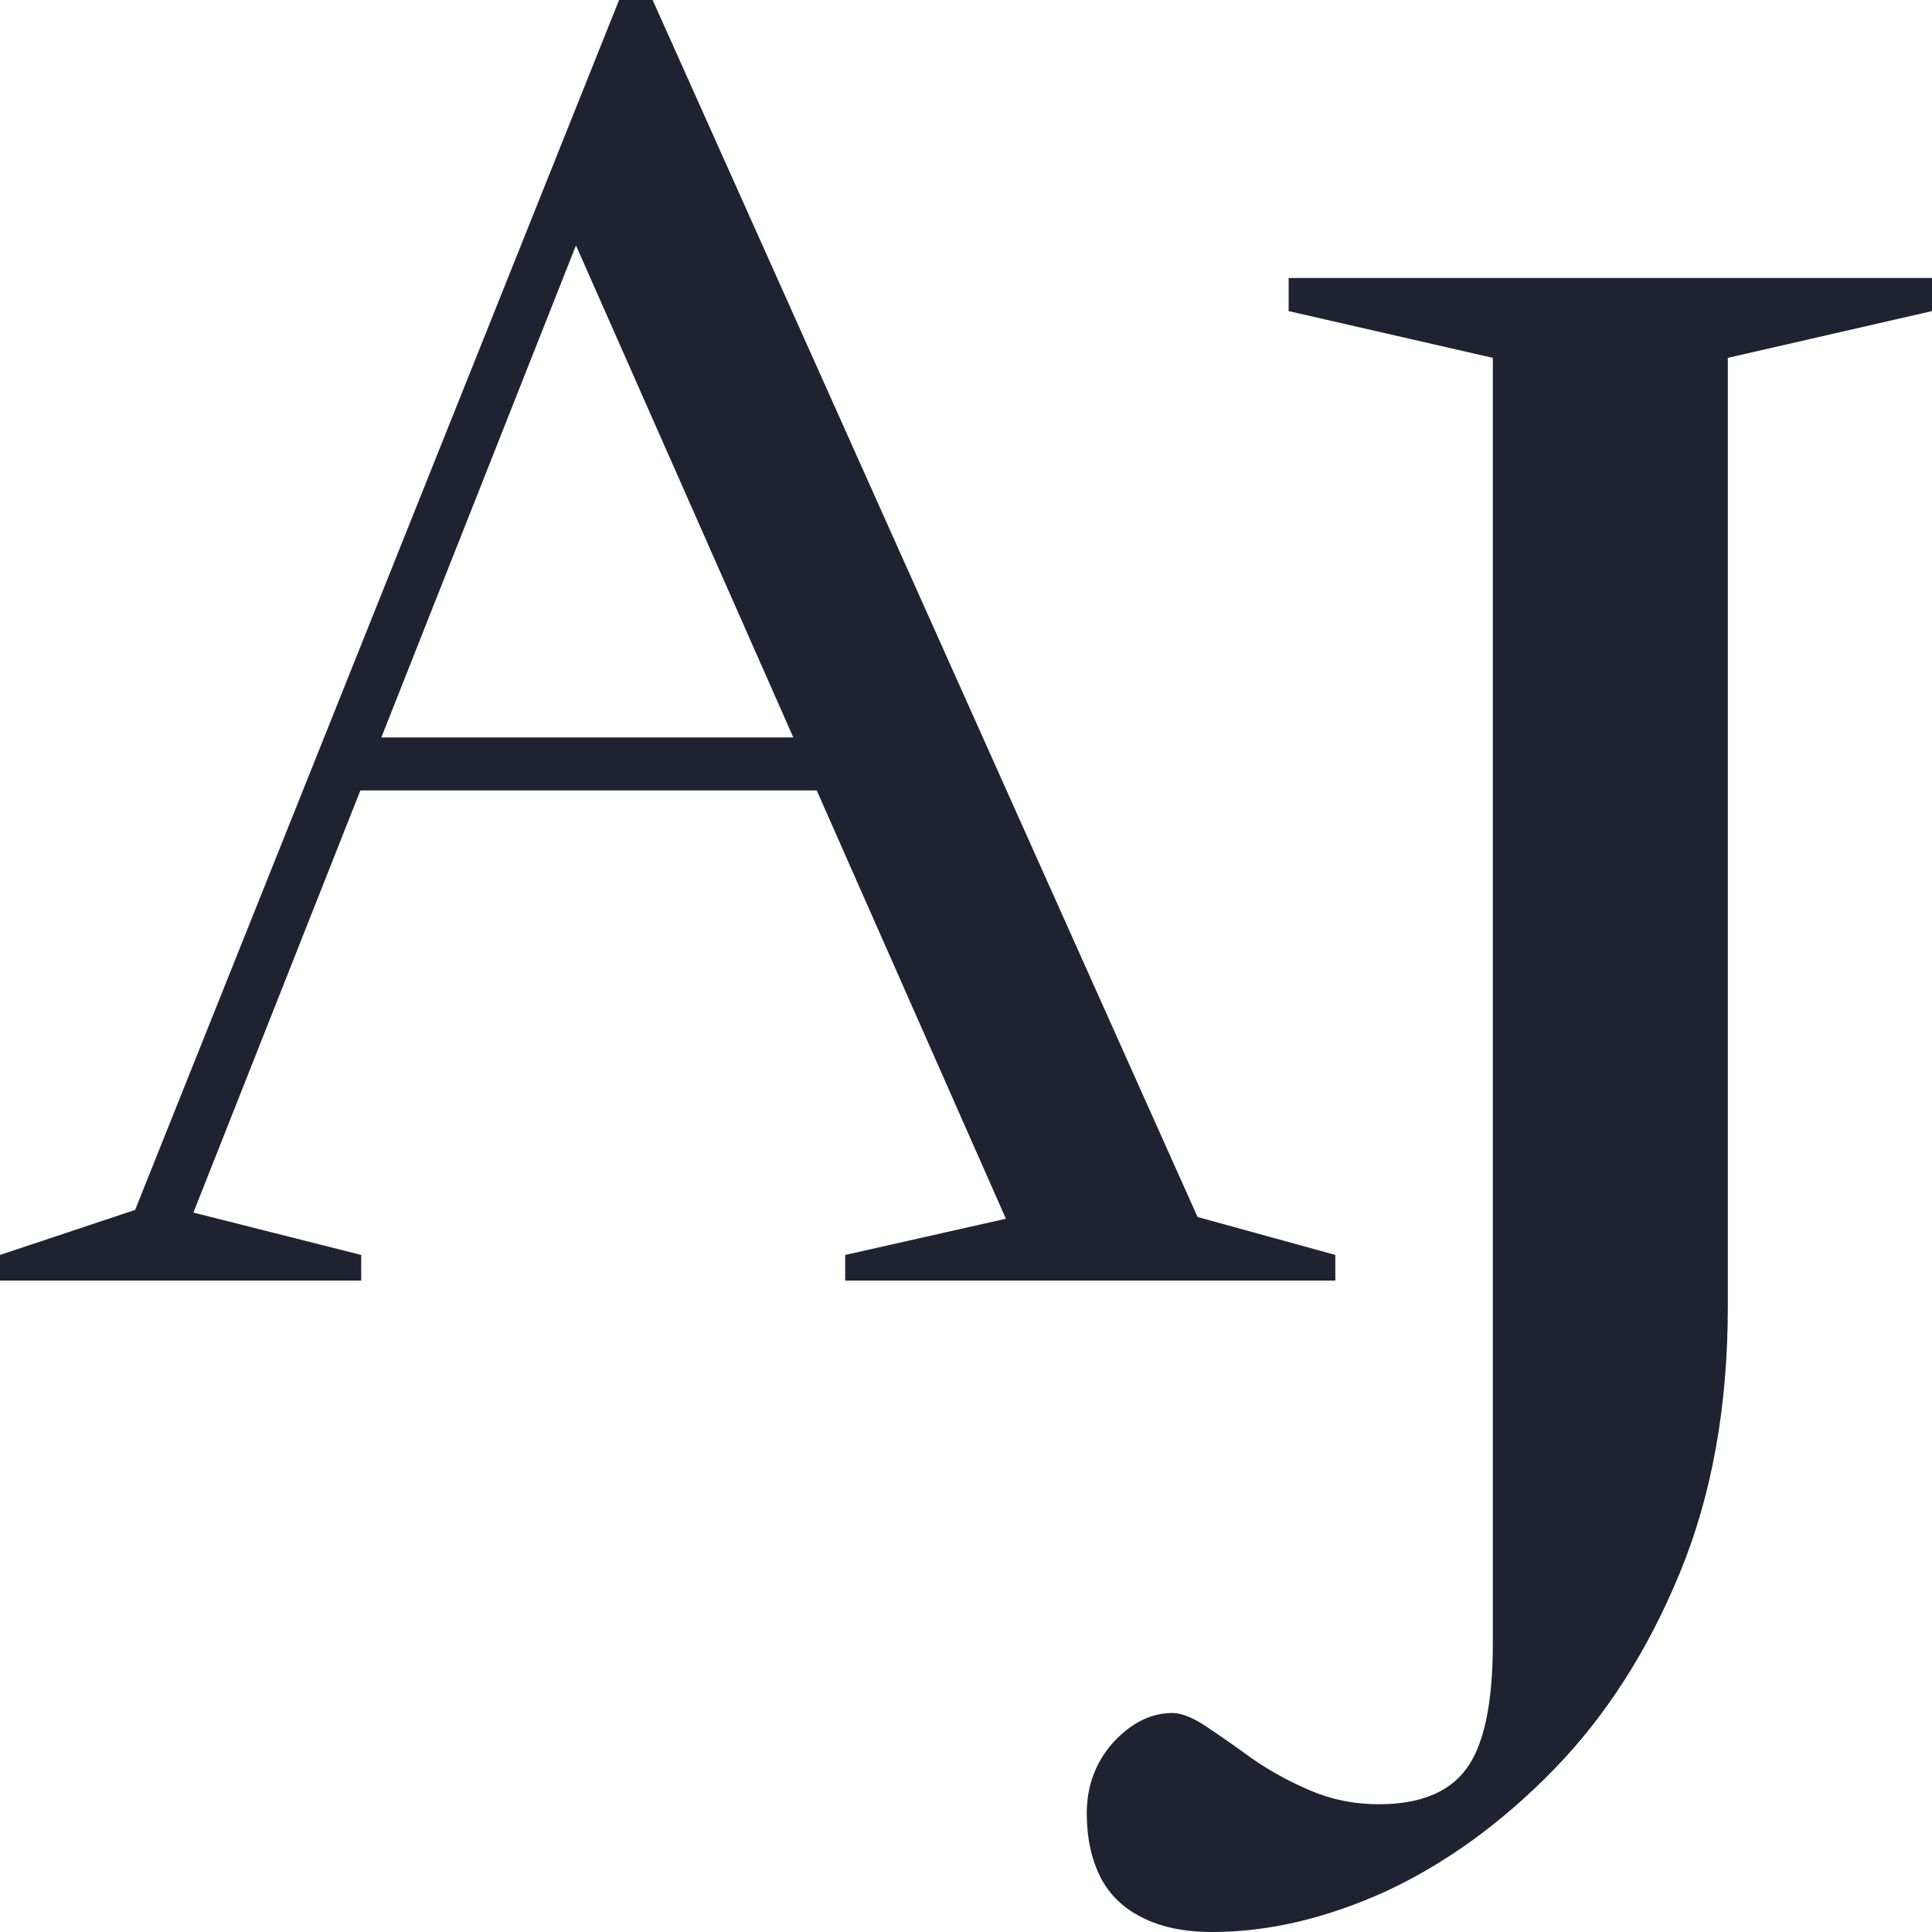
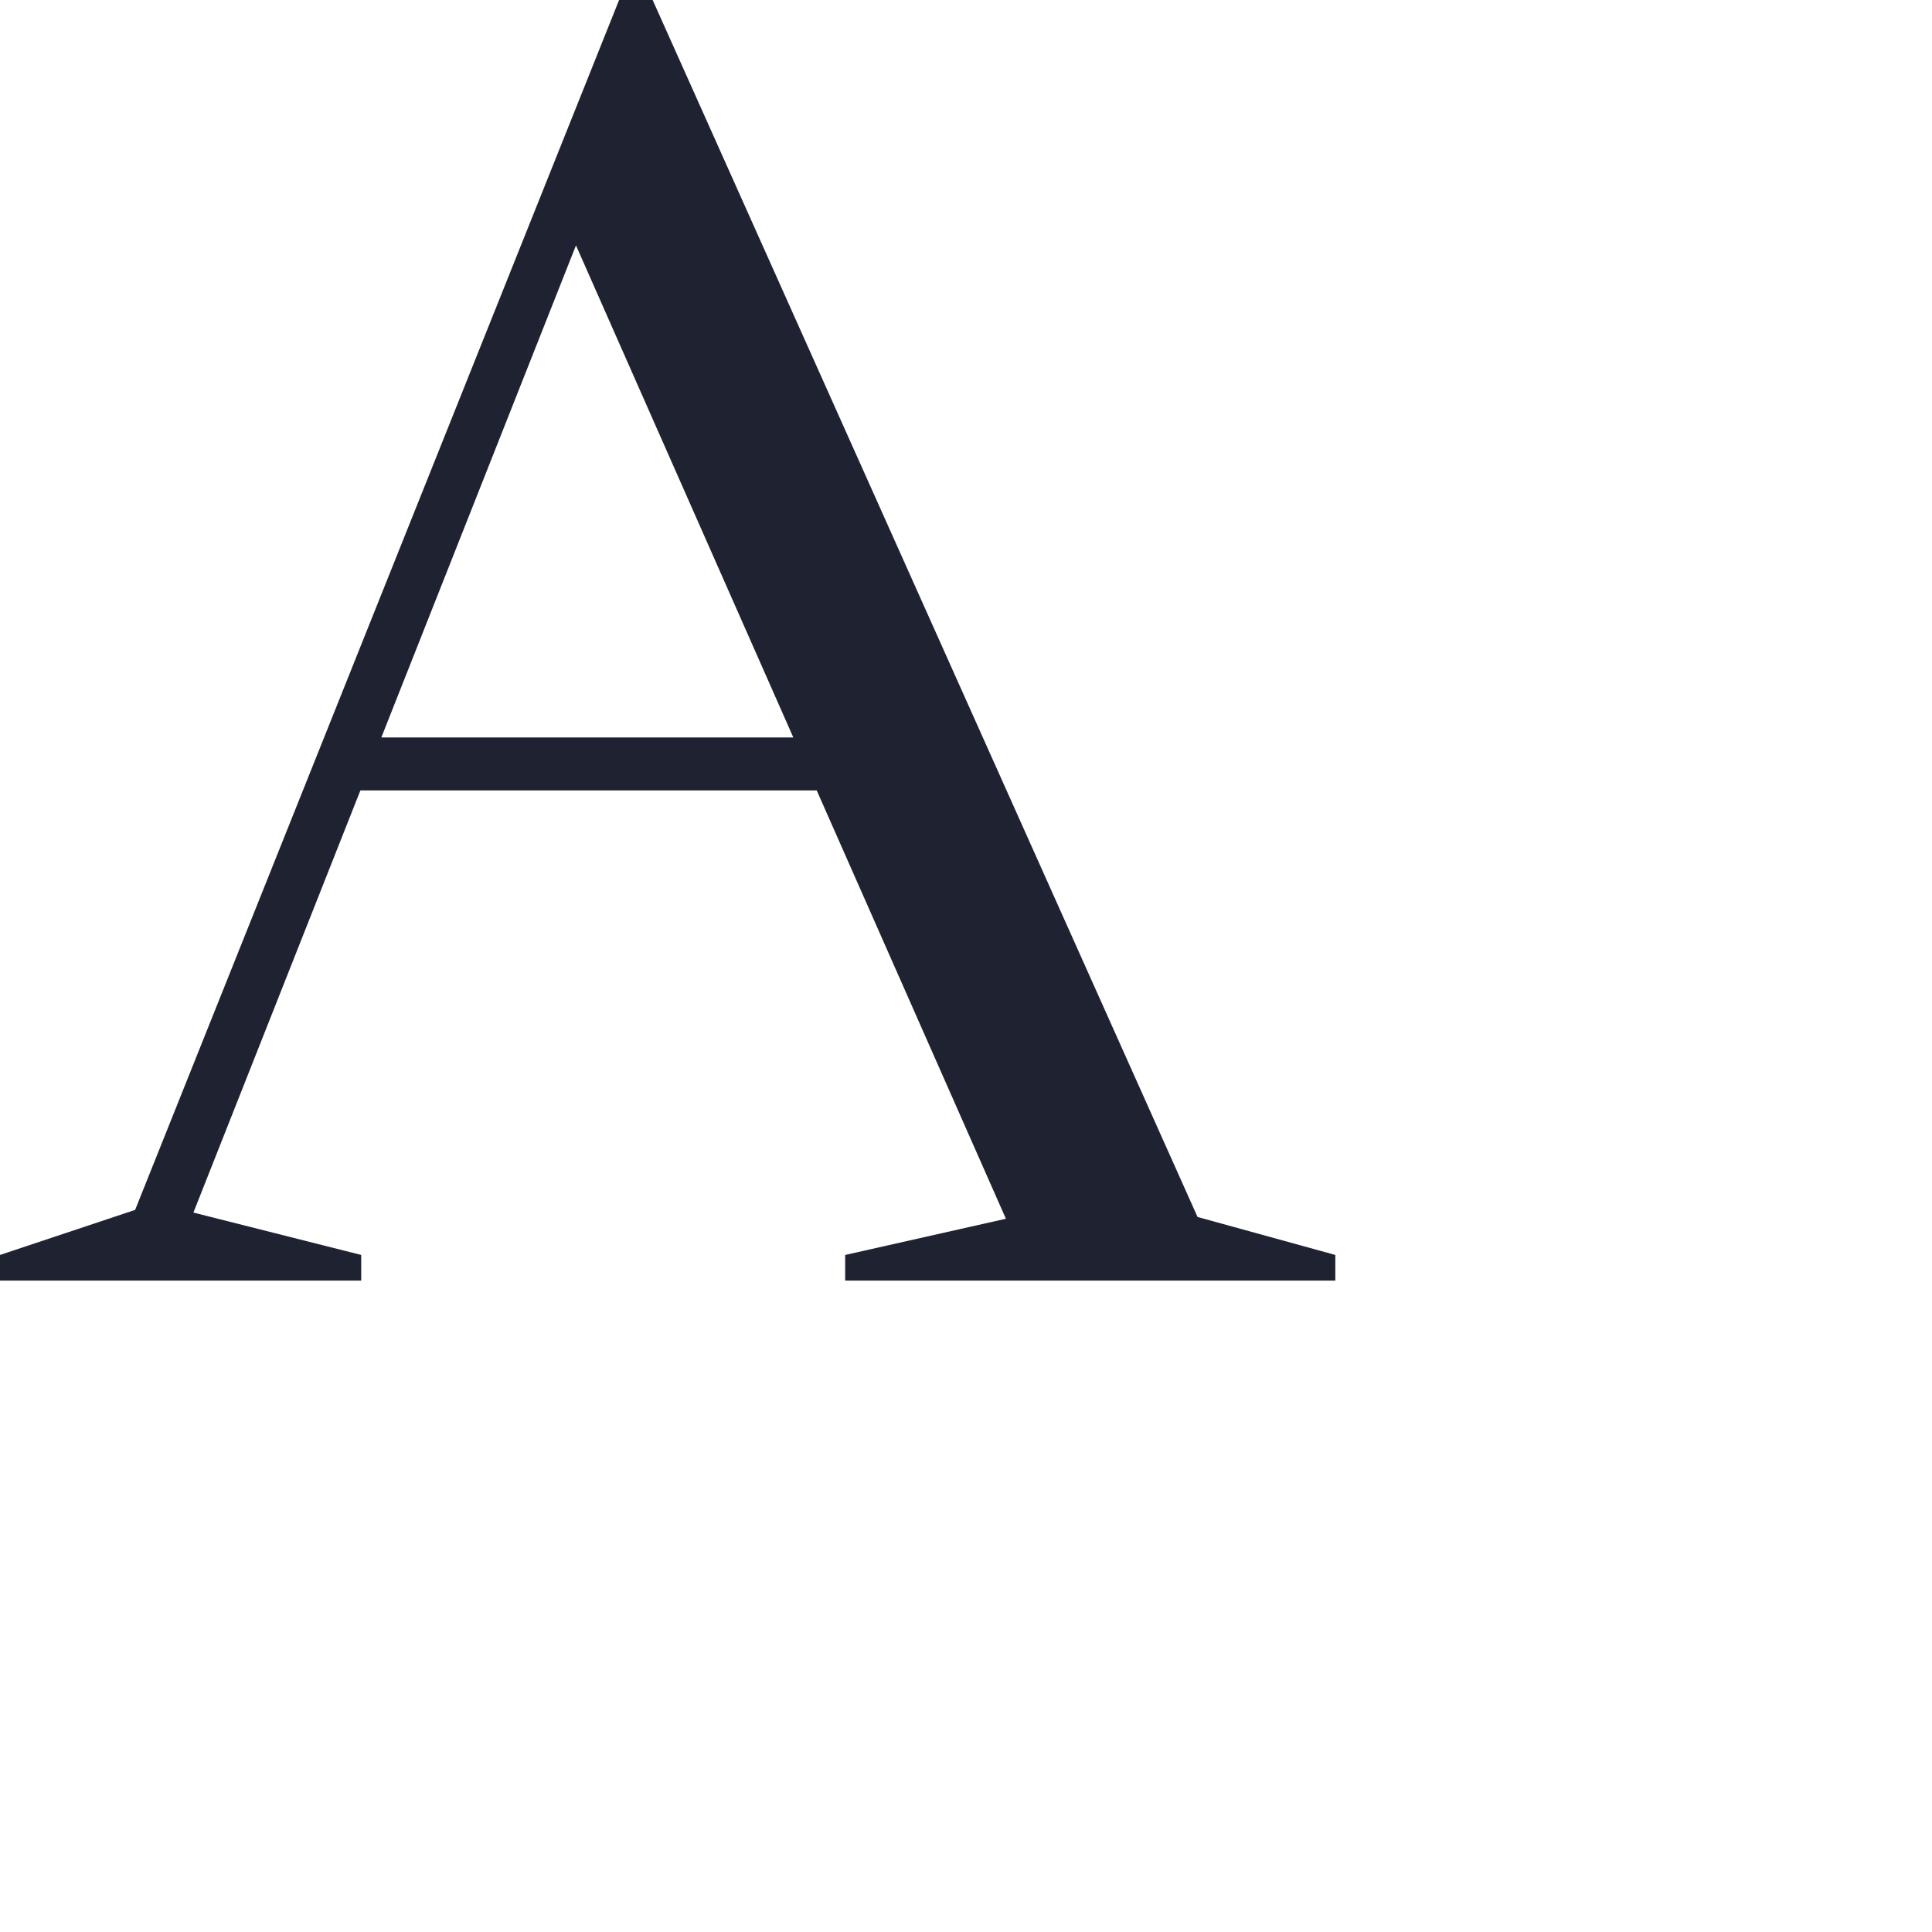
<svg xmlns="http://www.w3.org/2000/svg" xmlns:ns1="http://www.inkscape.org/namespaces/inkscape" xmlns:ns2="http://sodipodi.sourceforge.net/DTD/sodipodi-0.dtd" width="200mm" height="200mm" viewBox="0 0 200 200" version="1.1" id="svg5" ns1:version="1.2.2 (732a01da63, 2022-12-09)" ns2:docname="logo-idea1.svg">
  <ns2:namedview id="namedview7" pagecolor="#ffffff" bordercolor="#000000" borderopacity="0.25" ns1:showpageshadow="2" ns1:pageopacity="0.0" ns1:pagecheckerboard="0" ns1:deskcolor="#d1d1d1" ns1:document-units="mm" showgrid="false" ns1:zoom="1.0444209" ns1:cx="329.84786" ns1:cy="348.51849" ns1:window-width="1920" ns1:window-height="1009" ns1:window-x="1912" ns1:window-y="352" ns1:window-maximized="1" ns1:current-layer="layer1" />
  <defs id="defs2" />
  <g ns1:label="Layer 1" ns1:groupmode="layer" id="layer1">
    <g aria-label="A" id="text3388" style="font-size:182.846px;font-family:Newsreader;-inkscape-font-specification:Newsreader;stroke-width:0.952;fill:#1f2331;fill-opacity:1">
      <path d="m 33.187,81.824 3.325,-5.485 61.311,0 v 5.485 z m 90.783,44.157 14.262,3.931 v 2.651 H 87.492 v -2.651 L 104.131,126.164 58.419,22.673 h 2.286 l -40.683,102.851 17.37,4.388 v 2.651 H 0 v -2.651 L 13.988,125.249 64.088,-5.7220459e-6 h 3.474 z" id="path1726" ns2:nodetypes="cccccccccccccccccccccc" style="fill:#1f2331;fill-opacity:1" />
    </g>
    <g aria-label="J" id="text3442" style="font-size:236.165px;font-family:Newsreader;-inkscape-font-specification:Newsreader;stroke-width:1.23;fill:#1f2331;fill-opacity:1">
-       <path d="m 178.863,135.291 q 0,15.469 -4.959,27.513 -4.959,12.044 -12.989,20.31 -8.03,8.266 -17.358,12.635 Q 134.228,200 125.49,200 q -4.369,0 -7.321,-1.535 -2.834,-1.417 -4.251,-4.133 -1.417,-2.834 -1.417,-6.613 0,-4.251 2.716,-7.321 2.834,-3.07 6.14,-3.07 1.417,0 3.542,1.417 2.125,1.417 4.723,3.306 2.716,1.889 6.022,3.306 3.306,1.417 7.085,1.417 6.258,0 8.974,-3.542 2.834,-3.661 2.834,-13.107 V 37.046 L 133.401,32.205 V 28.78 H 200 v 3.424 l -21.137,4.841 z" id="path1729" style="fill:#1f2331;fill-opacity:1" />
-     </g>
+       </g>
  </g>
</svg>